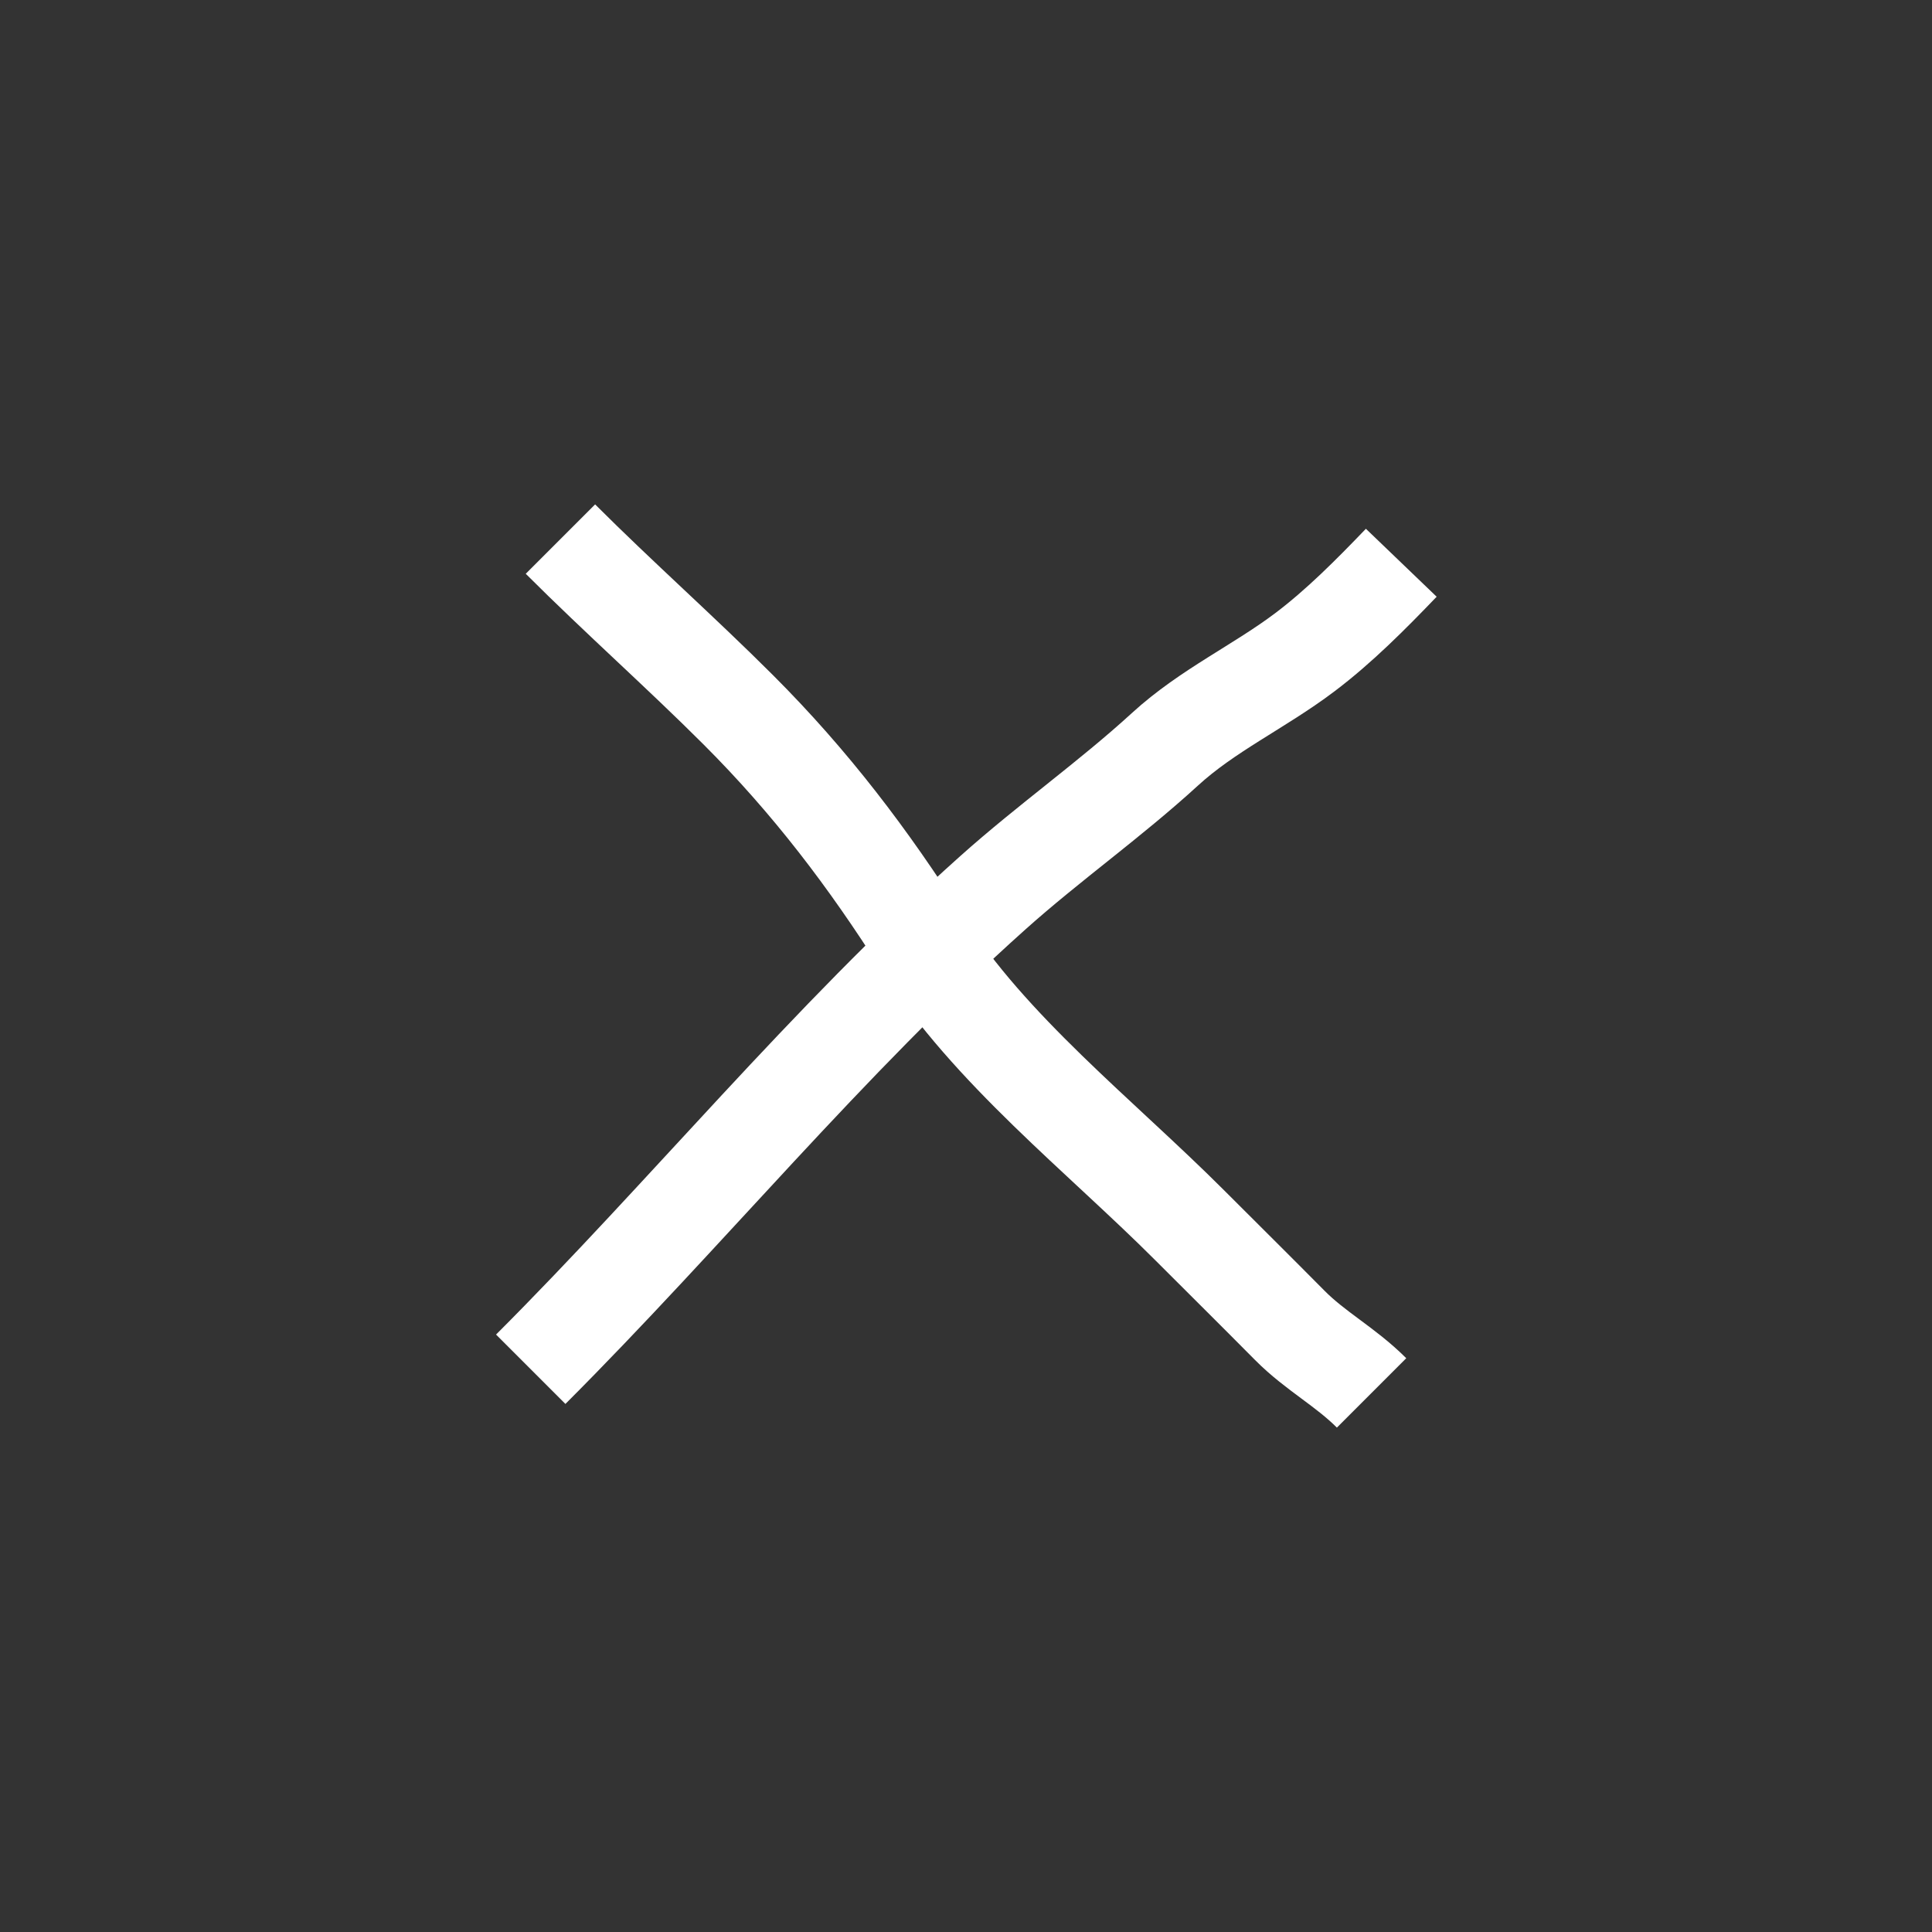
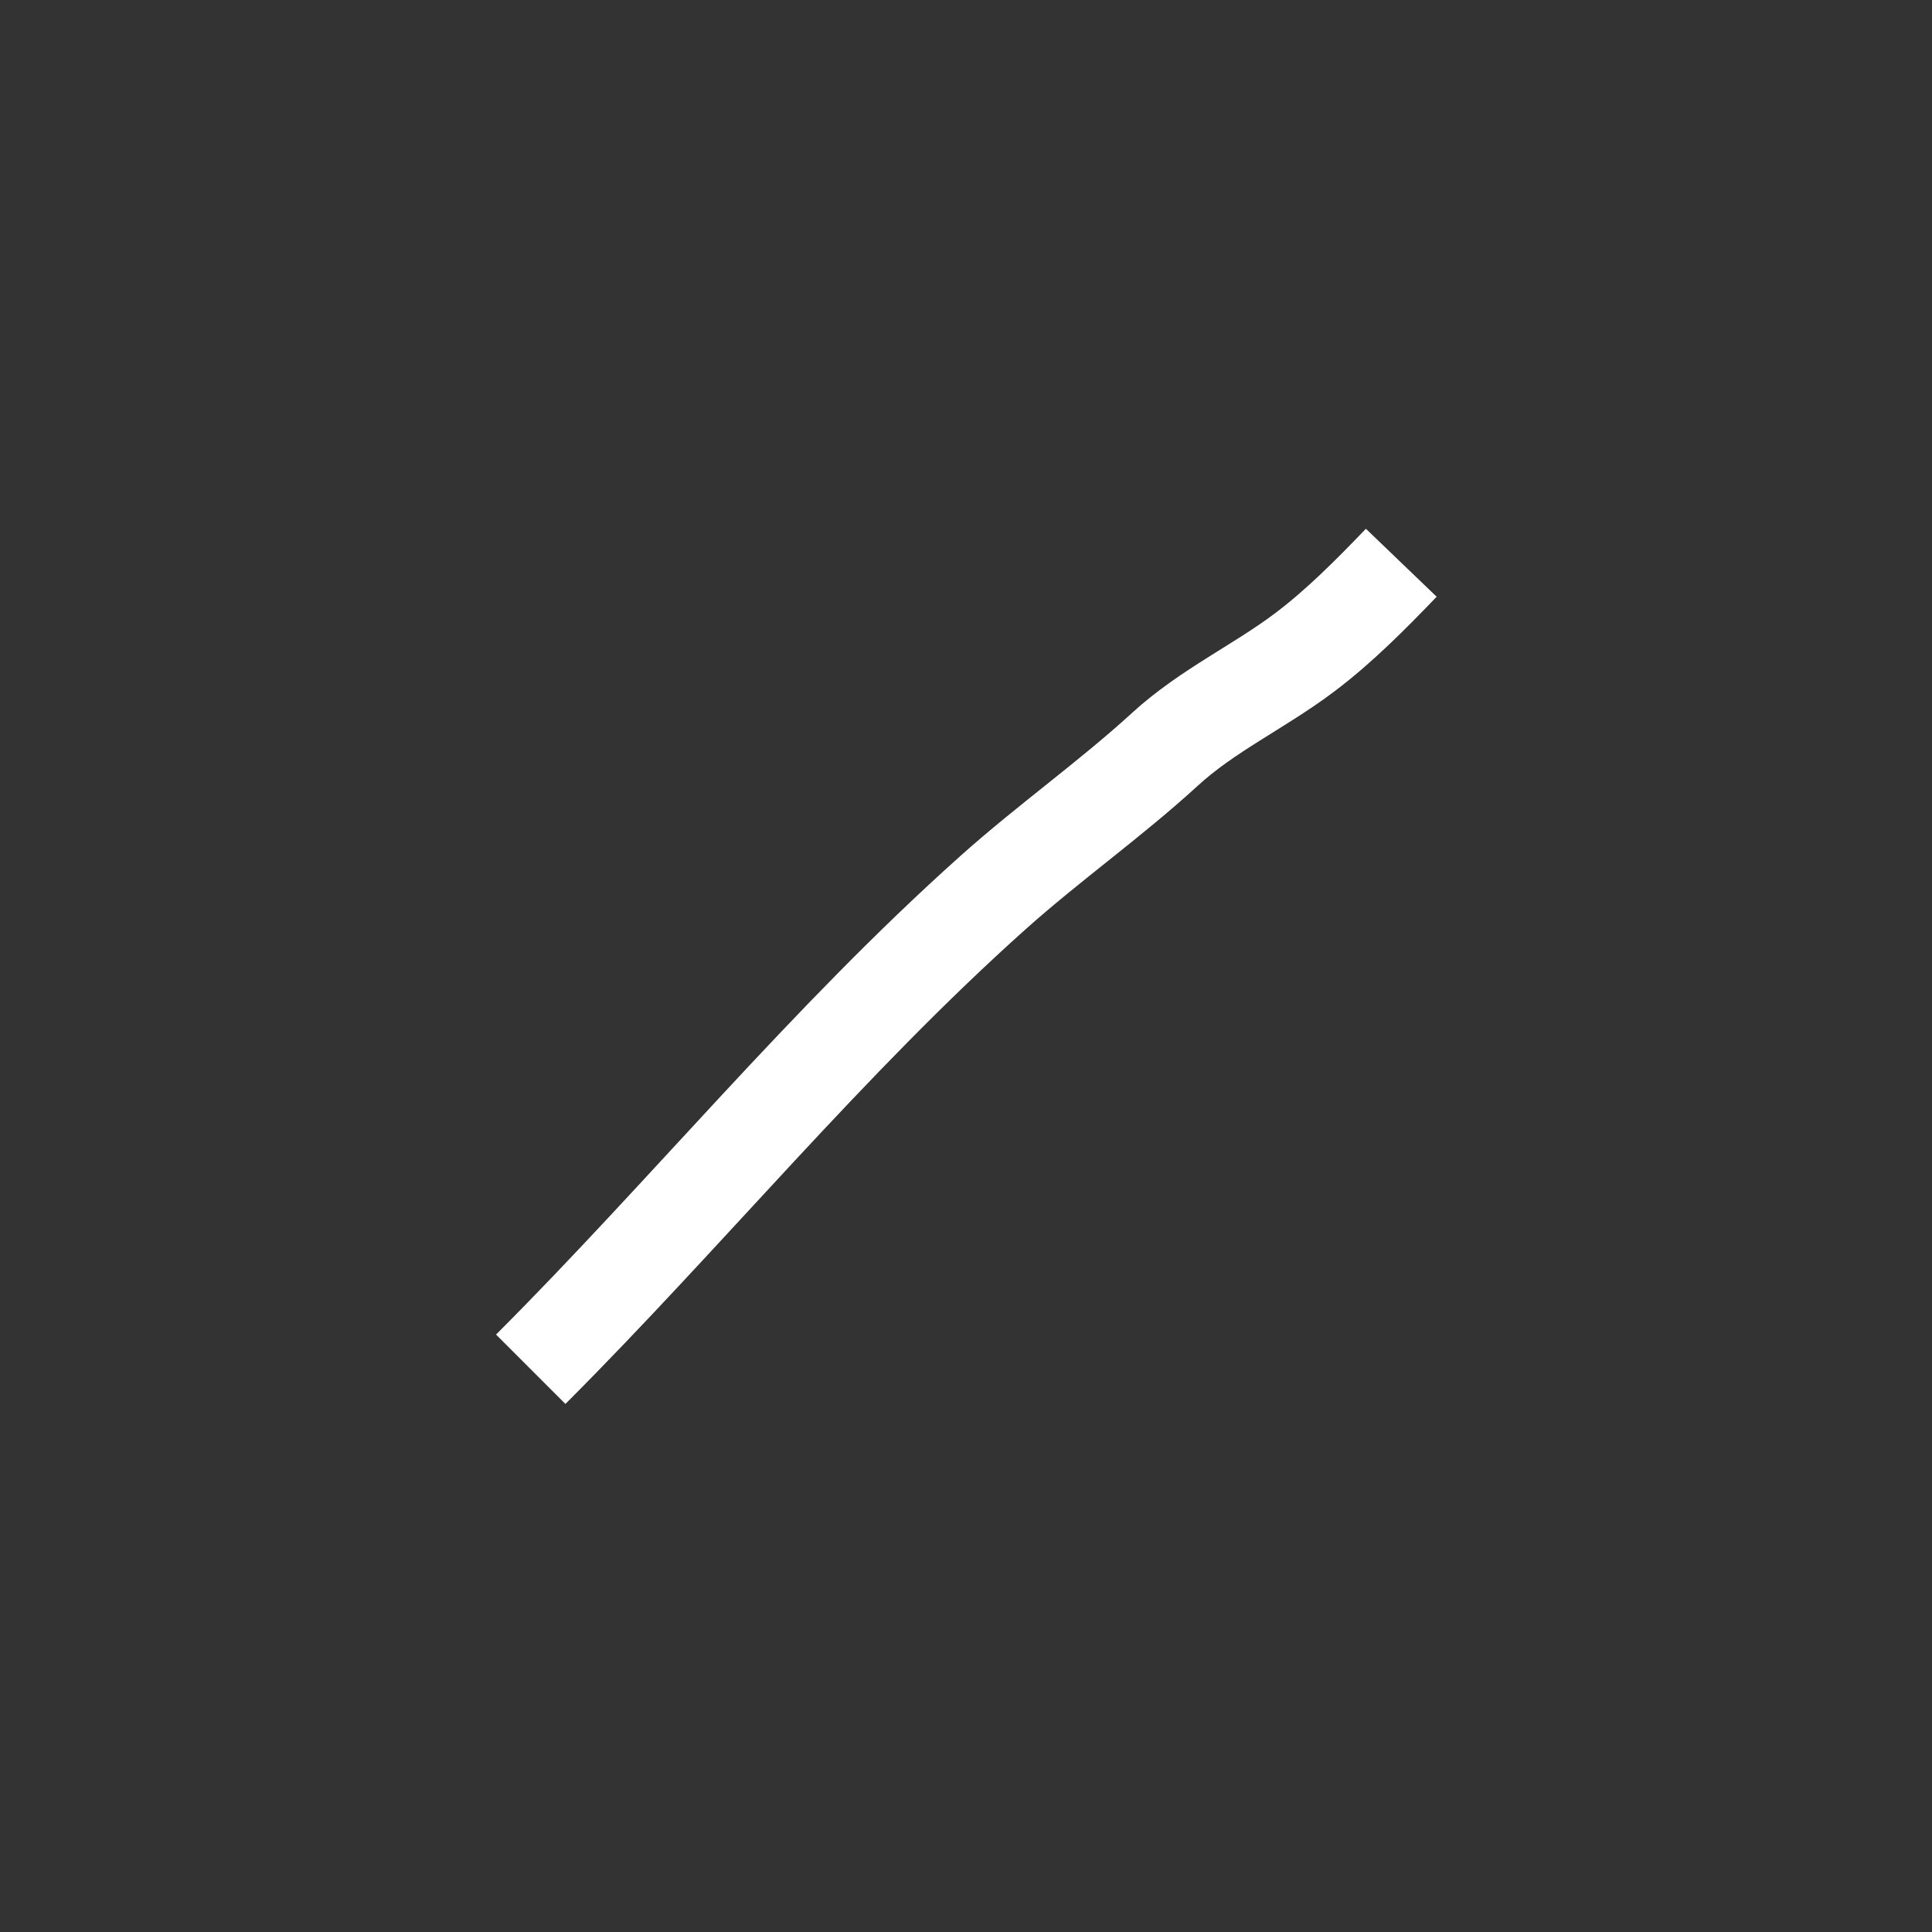
<svg xmlns="http://www.w3.org/2000/svg" version="1.1" id="Layer_1" x="0px" y="0px" width="256px" height="256px" viewBox="0 0 256 256" enable-background="new 0 0 256 256" xml:space="preserve">
  <rect x="0" y="0" width="256" height="256" fill="#333333" stroke="none" />
  <path fill-rule="evenodd" clip-rule="evenodd" fill="none" stroke="#FFFFFF" stroke-width="13" stroke-miterlimit="10" d="  M70.324,181.433c20.576-20.575,39.234-43.46,61.226-63.133c7.438-6.652,15.532-12.353,22.814-19.018  c5.64-5.163,12.496-8.301,18.517-12.842c4.586-3.458,8.772-7.683,12.795-11.873" />
-   <path fill-rule="evenodd" clip-rule="evenodd" fill="none" stroke="#FFFFFF" stroke-width="13" stroke-miterlimit="10" d="  M74.26,71.432c7.755,7.754,15.941,15.002,23.571,22.628c9.564,9.559,17.249,19.676,24.419,30.995  c8.871,14.005,23.541,25.452,35.33,37.24c4.438,4.438,8.898,8.857,13.317,13.317c3.405,3.437,7.357,5.472,10.843,8.956" />
</svg>